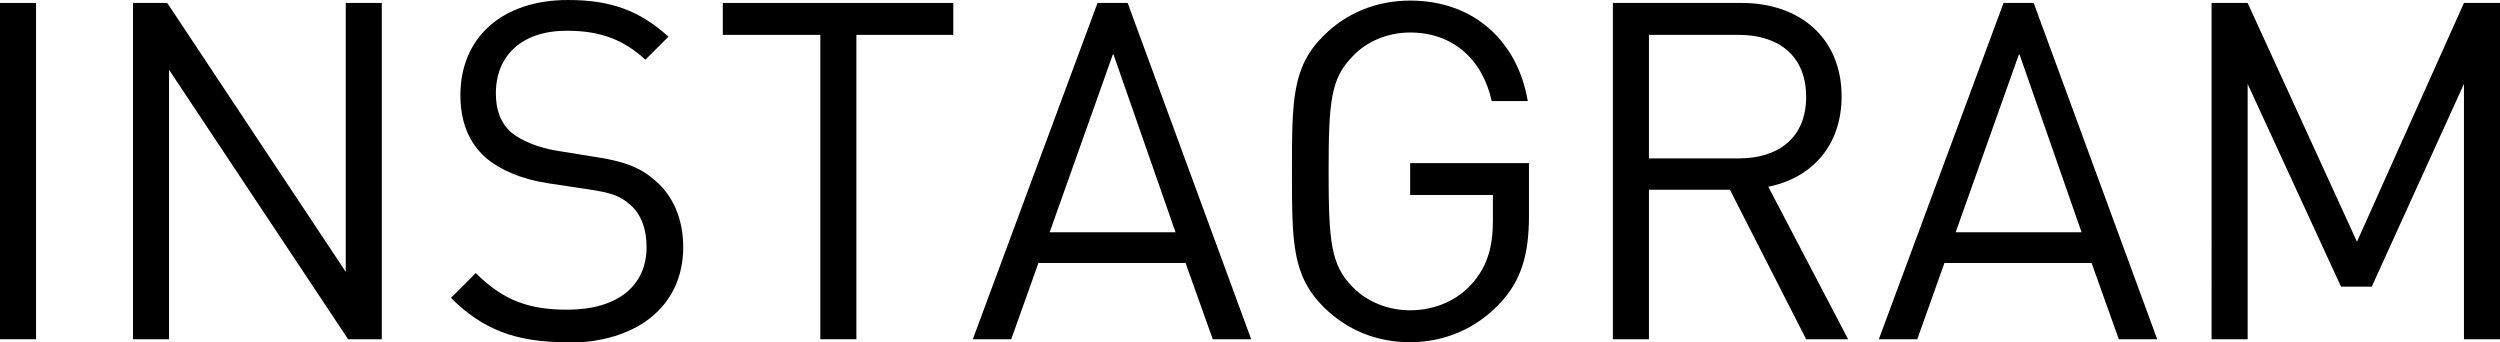
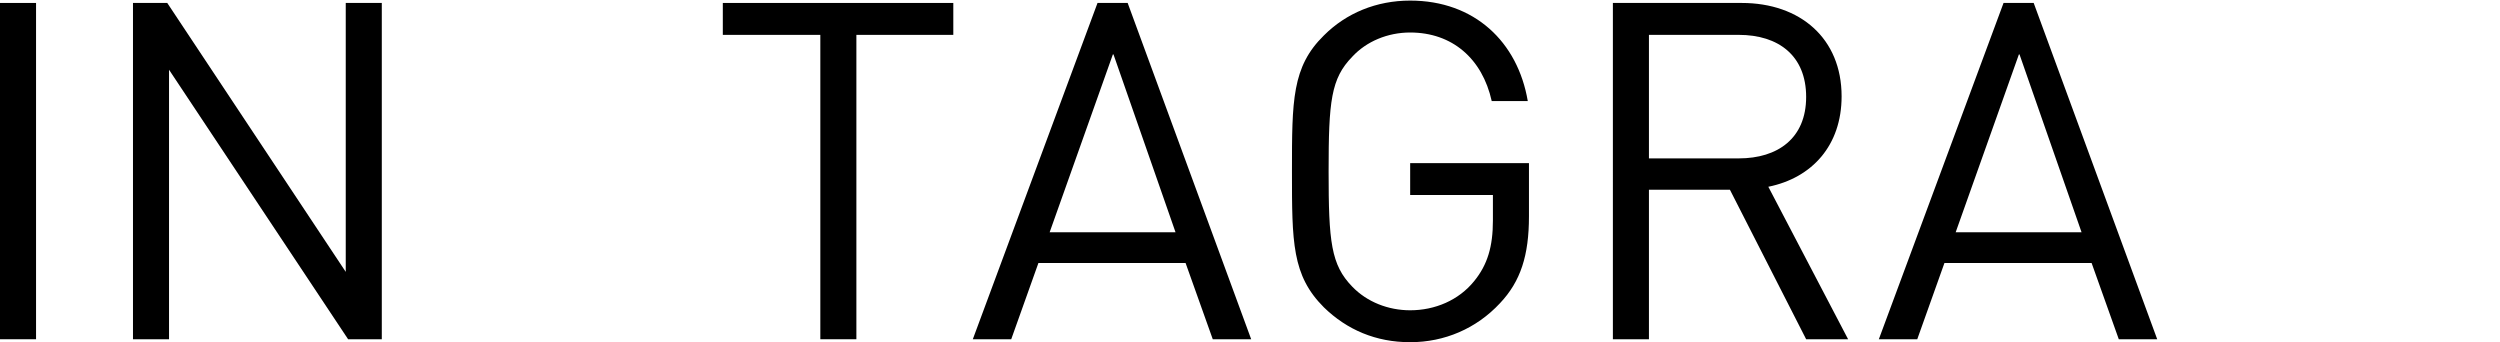
<svg xmlns="http://www.w3.org/2000/svg" id="_レイヤー_2" viewBox="0 0 42.3 5.79">
  <g id="menu">
    <g>
      <path d="M0,5.74V.05H.61V5.74H0Z" />
      <path d="M5.89,5.74L2.86,1.18V5.74h-.61V.05h.58l3.02,4.55V.05h.61V5.74h-.58Z" />
-       <path d="M9.58,5.79c-.86,0-1.42-.22-1.95-.75l.42-.42c.47,.47,.91,.62,1.55,.62,.83,0,1.34-.39,1.34-1.06,0-.3-.09-.55-.27-.71-.18-.16-.33-.21-.74-.27l-.66-.1c-.45-.07-.8-.22-1.05-.43-.29-.26-.43-.61-.43-1.06,0-.97,.7-1.61,1.82-1.61,.73,0,1.21,.18,1.7,.62l-.39,.39c-.35-.32-.73-.49-1.33-.49-.76,0-1.2,.42-1.2,1.06,0,.28,.08,.5,.26,.66,.18,.15,.47,.26,.77,.31l.62,.1c.54,.08,.8,.19,1.04,.4,.31,.26,.48,.66,.48,1.13,0,1-.78,1.62-1.97,1.62Z" />
      <path d="M14.49,.59V5.74h-.61V.59h-1.65V.05h3.9V.59h-1.65Z" />
      <path d="M20.52,5.74l-.46-1.29h-2.49l-.46,1.29h-.65L18.57,.05h.51l2.09,5.69h-.65Zm-1.69-4.82l-1.07,3.01h2.13l-1.05-3.01Z" />
      <path d="M25.38,5.13c-.4,.43-.94,.66-1.52,.66s-1.07-.21-1.46-.59c-.54-.54-.54-1.1-.54-2.3s0-1.77,.54-2.3c.38-.38,.89-.59,1.46-.59,1.09,0,1.82,.7,1.99,1.7h-.61c-.16-.72-.67-1.16-1.38-1.16-.38,0-.74,.15-.98,.41-.36,.37-.4,.75-.4,1.94s.04,1.58,.4,1.95c.25,.26,.61,.4,.98,.4,.42,0,.82-.17,1.08-.49,.23-.28,.32-.59,.32-1.03v-.43h-1.4v-.54h2.01v.9c0,.66-.14,1.1-.49,1.47Z" />
      <path d="M30.56,5.74l-1.29-2.53h-1.37v2.53h-.61V.05h2.18c.99,0,1.69,.6,1.69,1.58,0,.83-.5,1.38-1.24,1.53l1.35,2.58h-.71Zm-1.14-5.15h-1.52V2.68h1.52c.66,0,1.14-.34,1.14-1.04s-.47-1.05-1.14-1.05Z" />
      <path d="M35.85,5.74l-.46-1.29h-2.49l-.46,1.29h-.65L33.9,.05h.51l2.09,5.69h-.65Zm-1.69-4.82l-1.07,3.01h2.13l-1.05-3.01Z" />
-       <path d="M41.69,5.74V1.42l-1.56,3.43h-.52l-1.58-3.43V5.74h-.61V.05h.61l1.85,4.04L41.69,.05h.61V5.74h-.61Z" />
    </g>
  </g>
</svg>